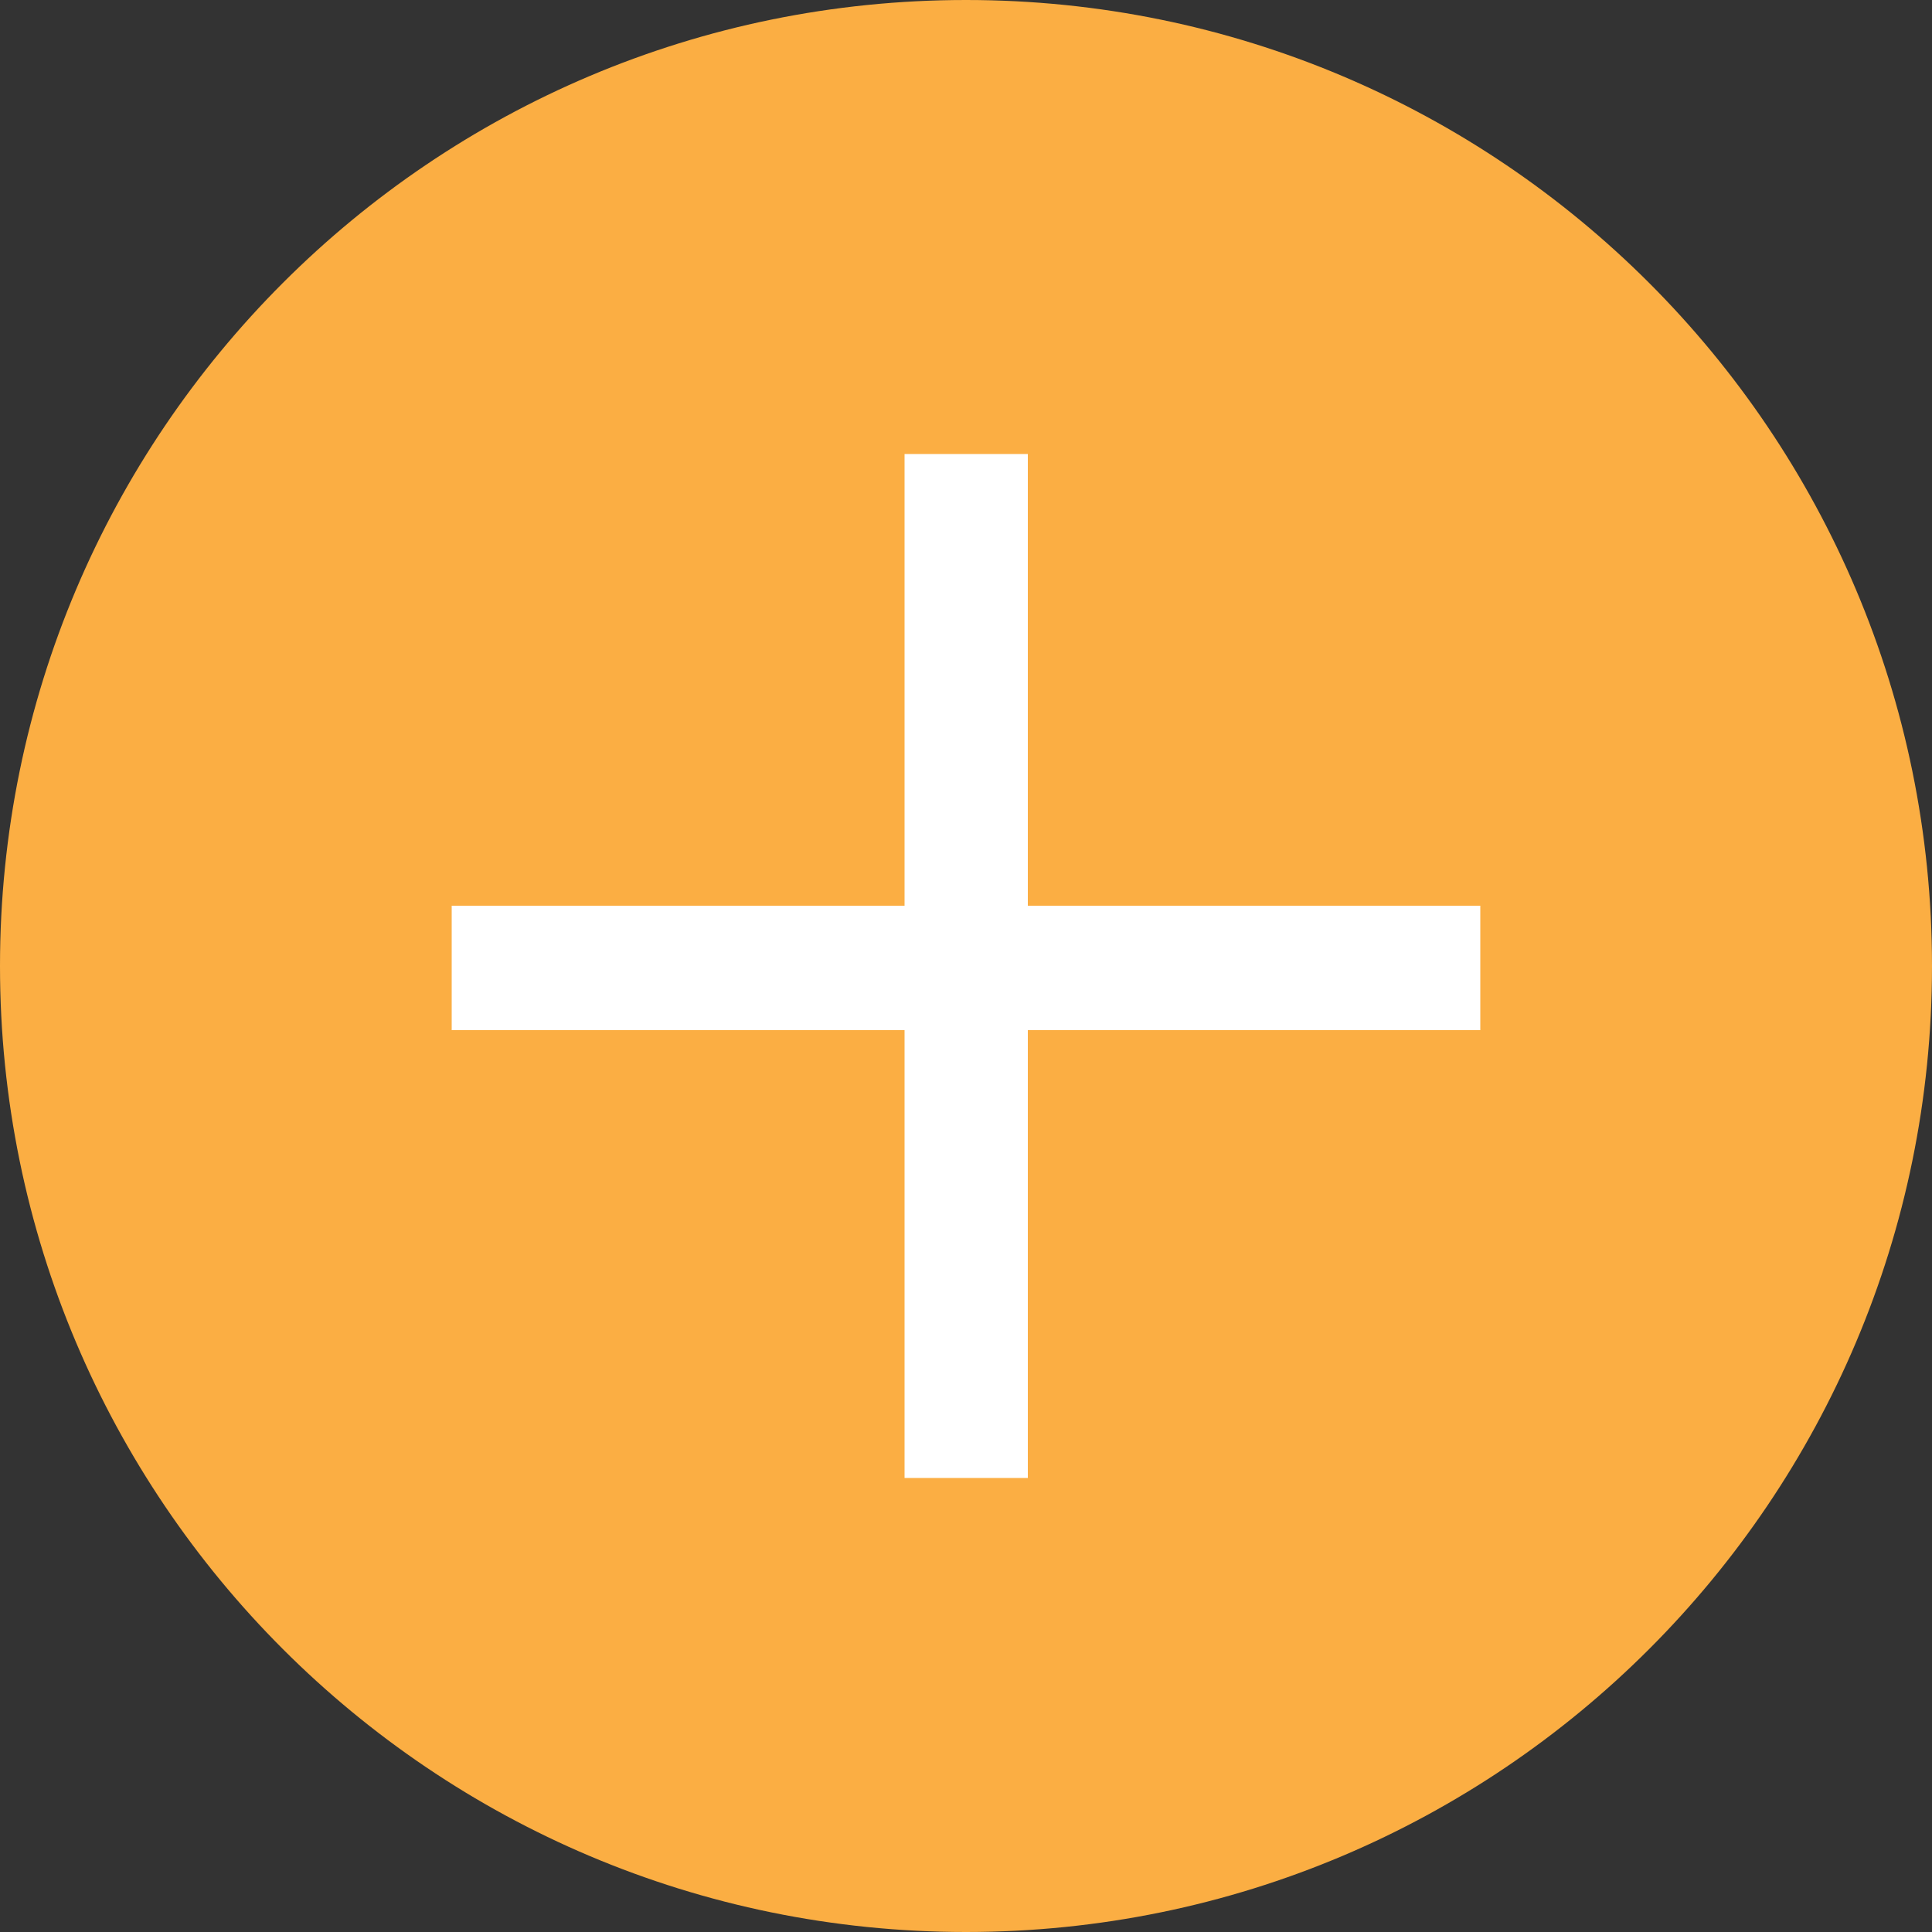
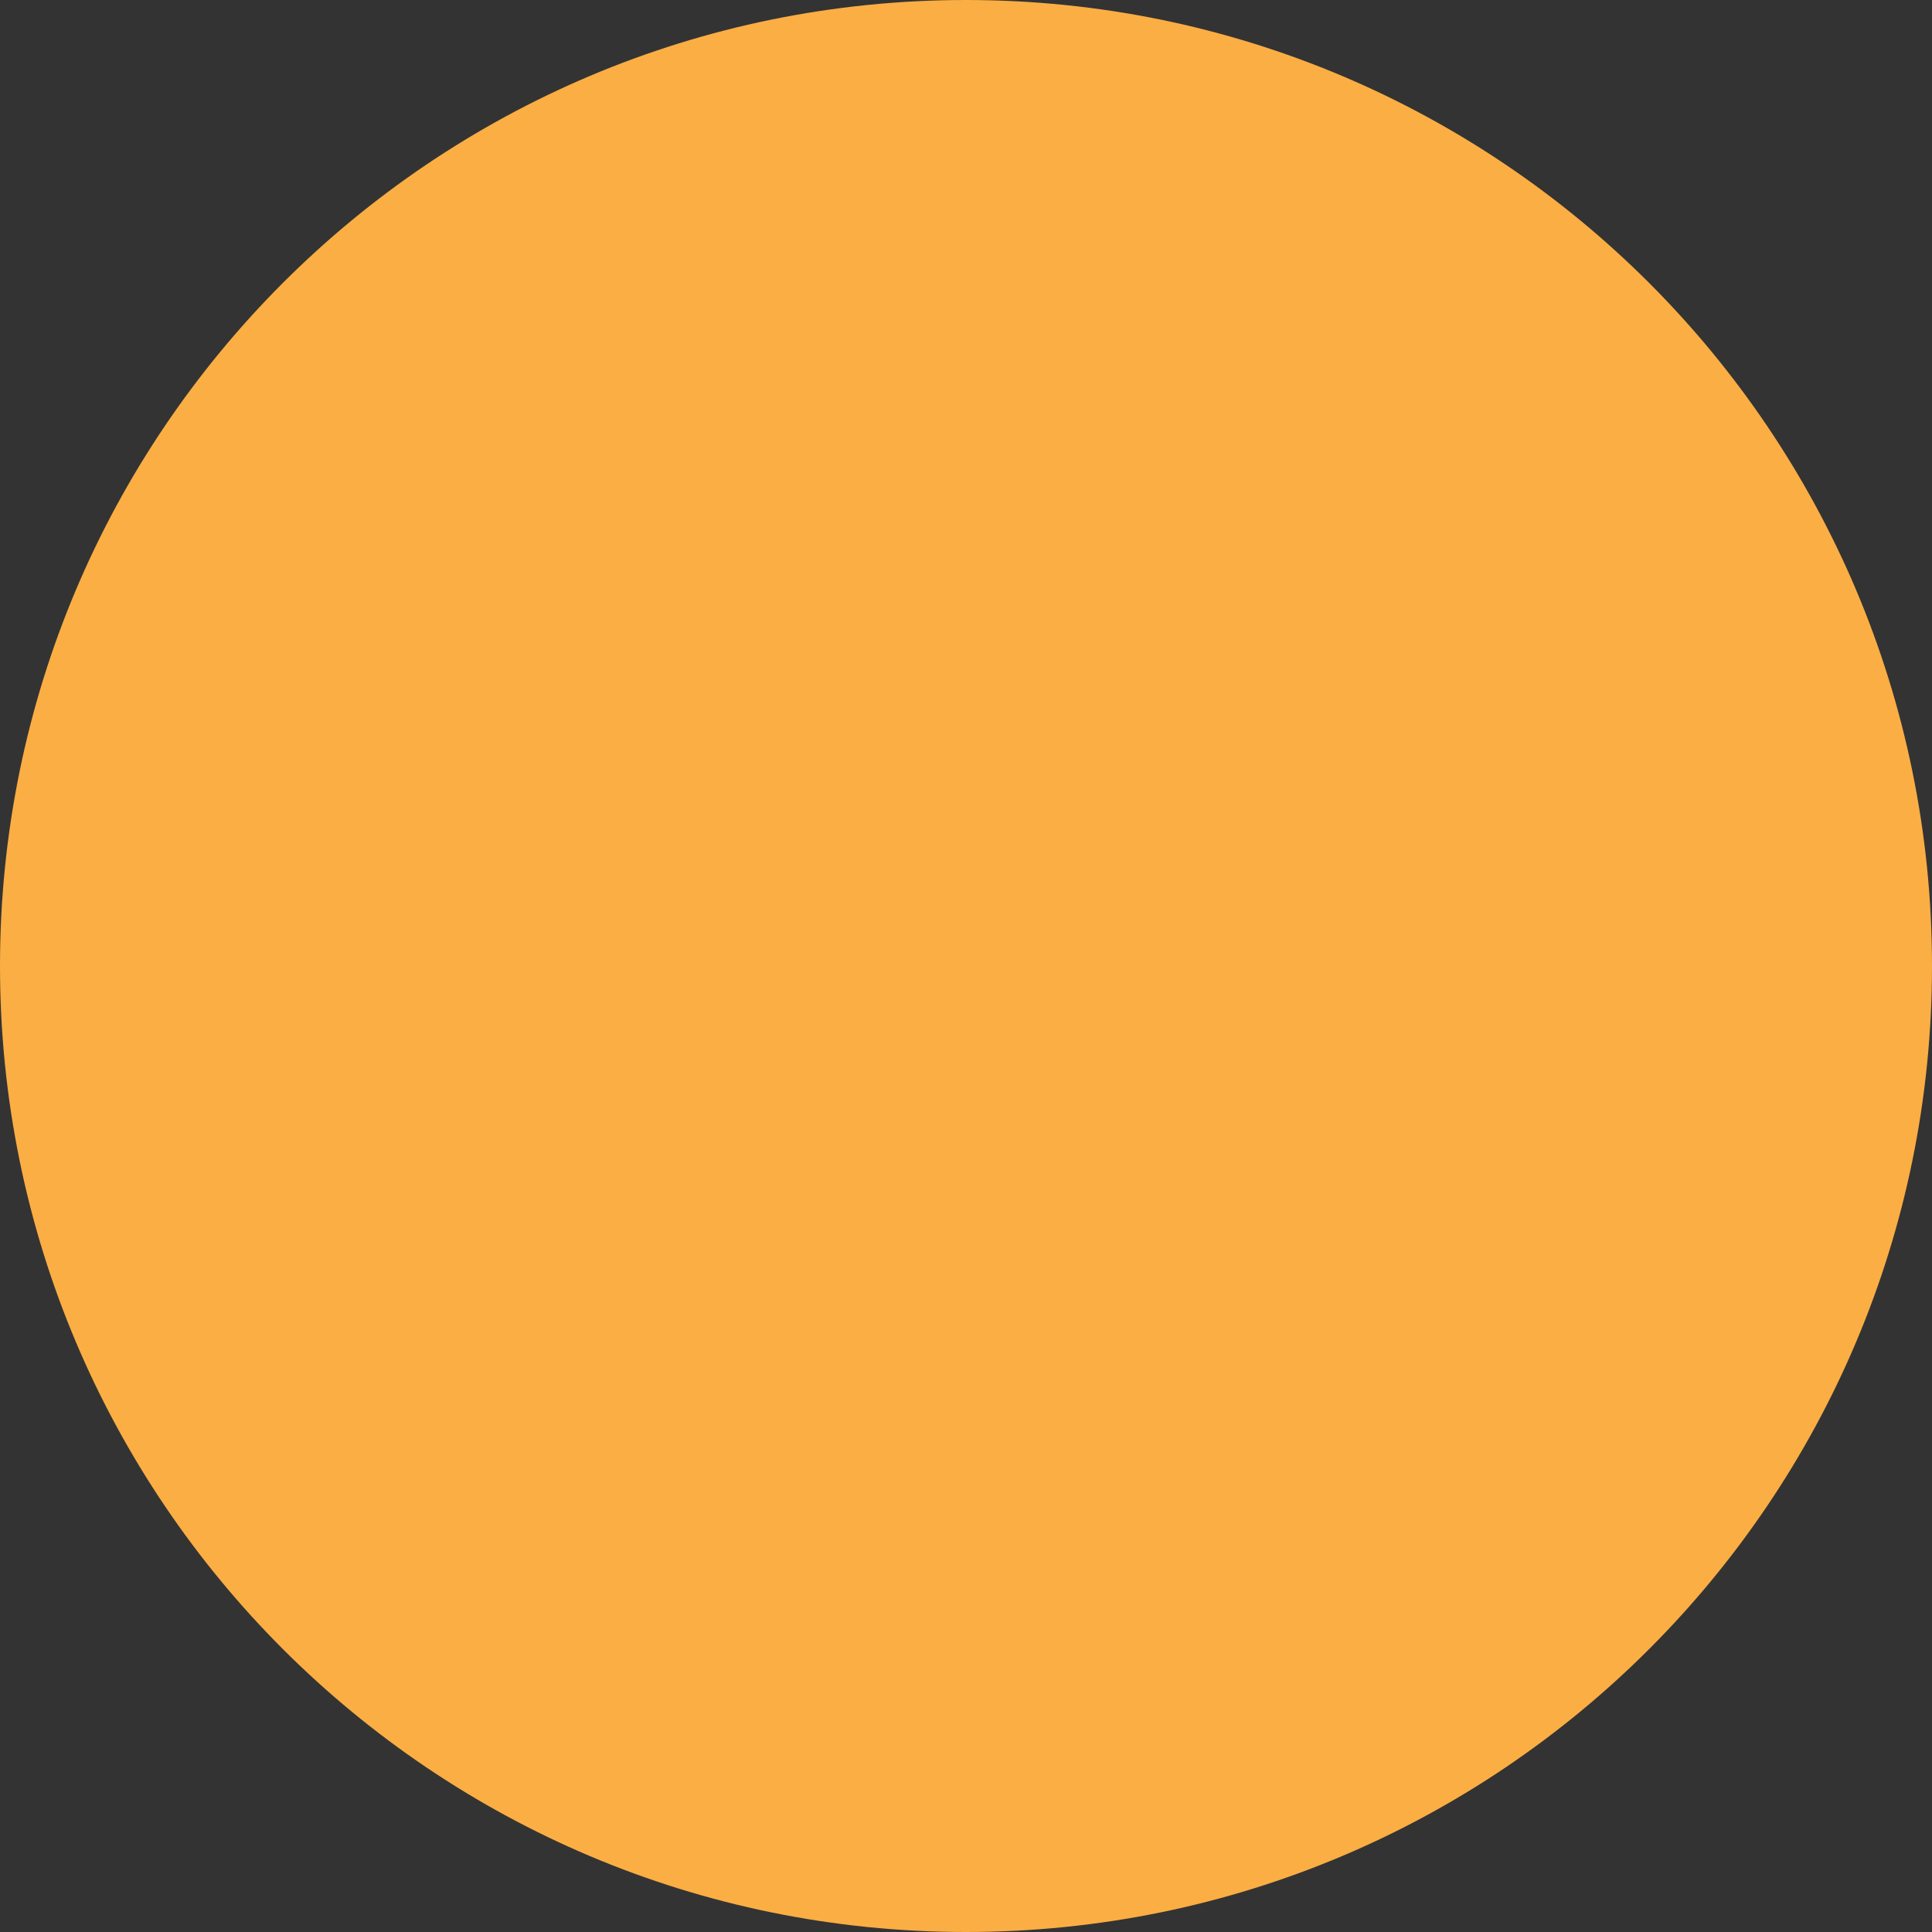
<svg xmlns="http://www.w3.org/2000/svg" data-name="Layer 1" viewBox="0 0 50 50">
  <rect x="0" y="0" width="50" height="50" fill="#333333" stroke="none" />
  <path d="m25,50c13.81,0,25-11.19,25-25S38.81,0,25,0,0,11.19,0,25s11.19,25,25,25" style="fill: #fbae43; stroke-width: 0px;" />
-   <polygon points="11.69 26.66 23.41 26.66 23.41 38.25 26.6 38.25 26.6 26.66 38.31 26.66 38.31 23.44 26.6 23.44 26.6 11.75 23.41 11.75 23.41 23.44 11.69 23.44 11.69 26.66" style="fill: #fff; stroke-width: 0px;" />
</svg>